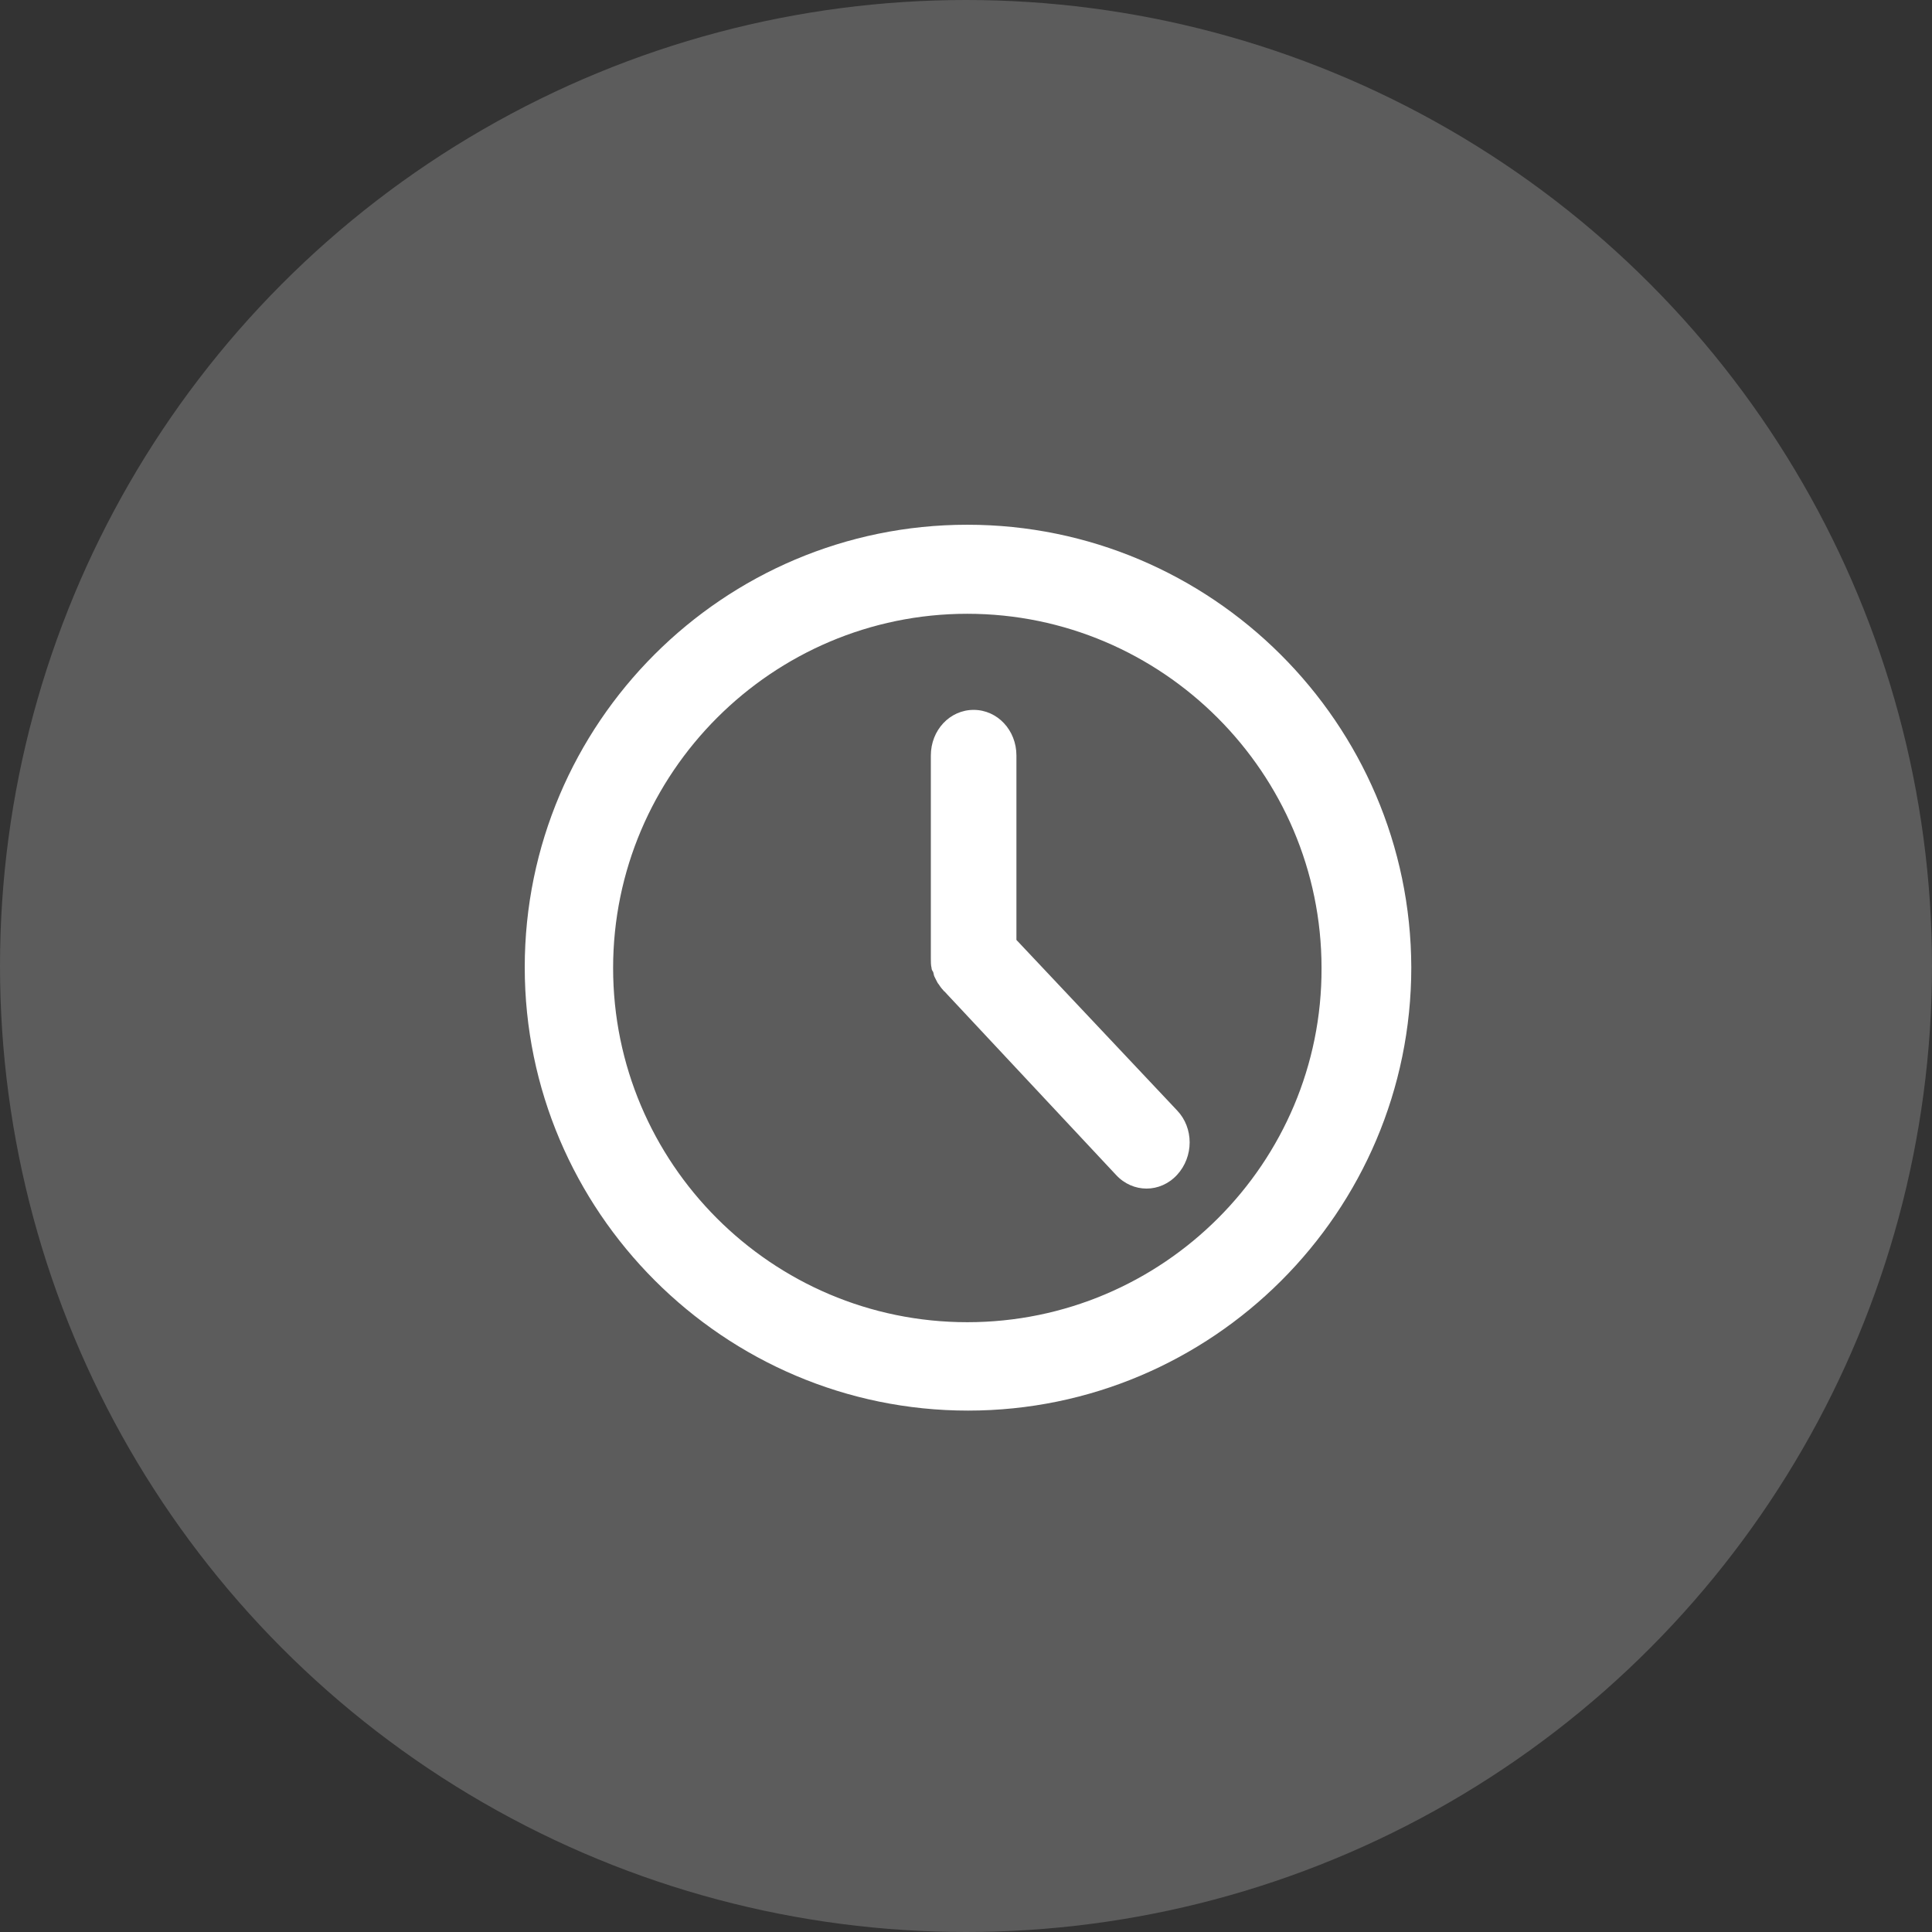
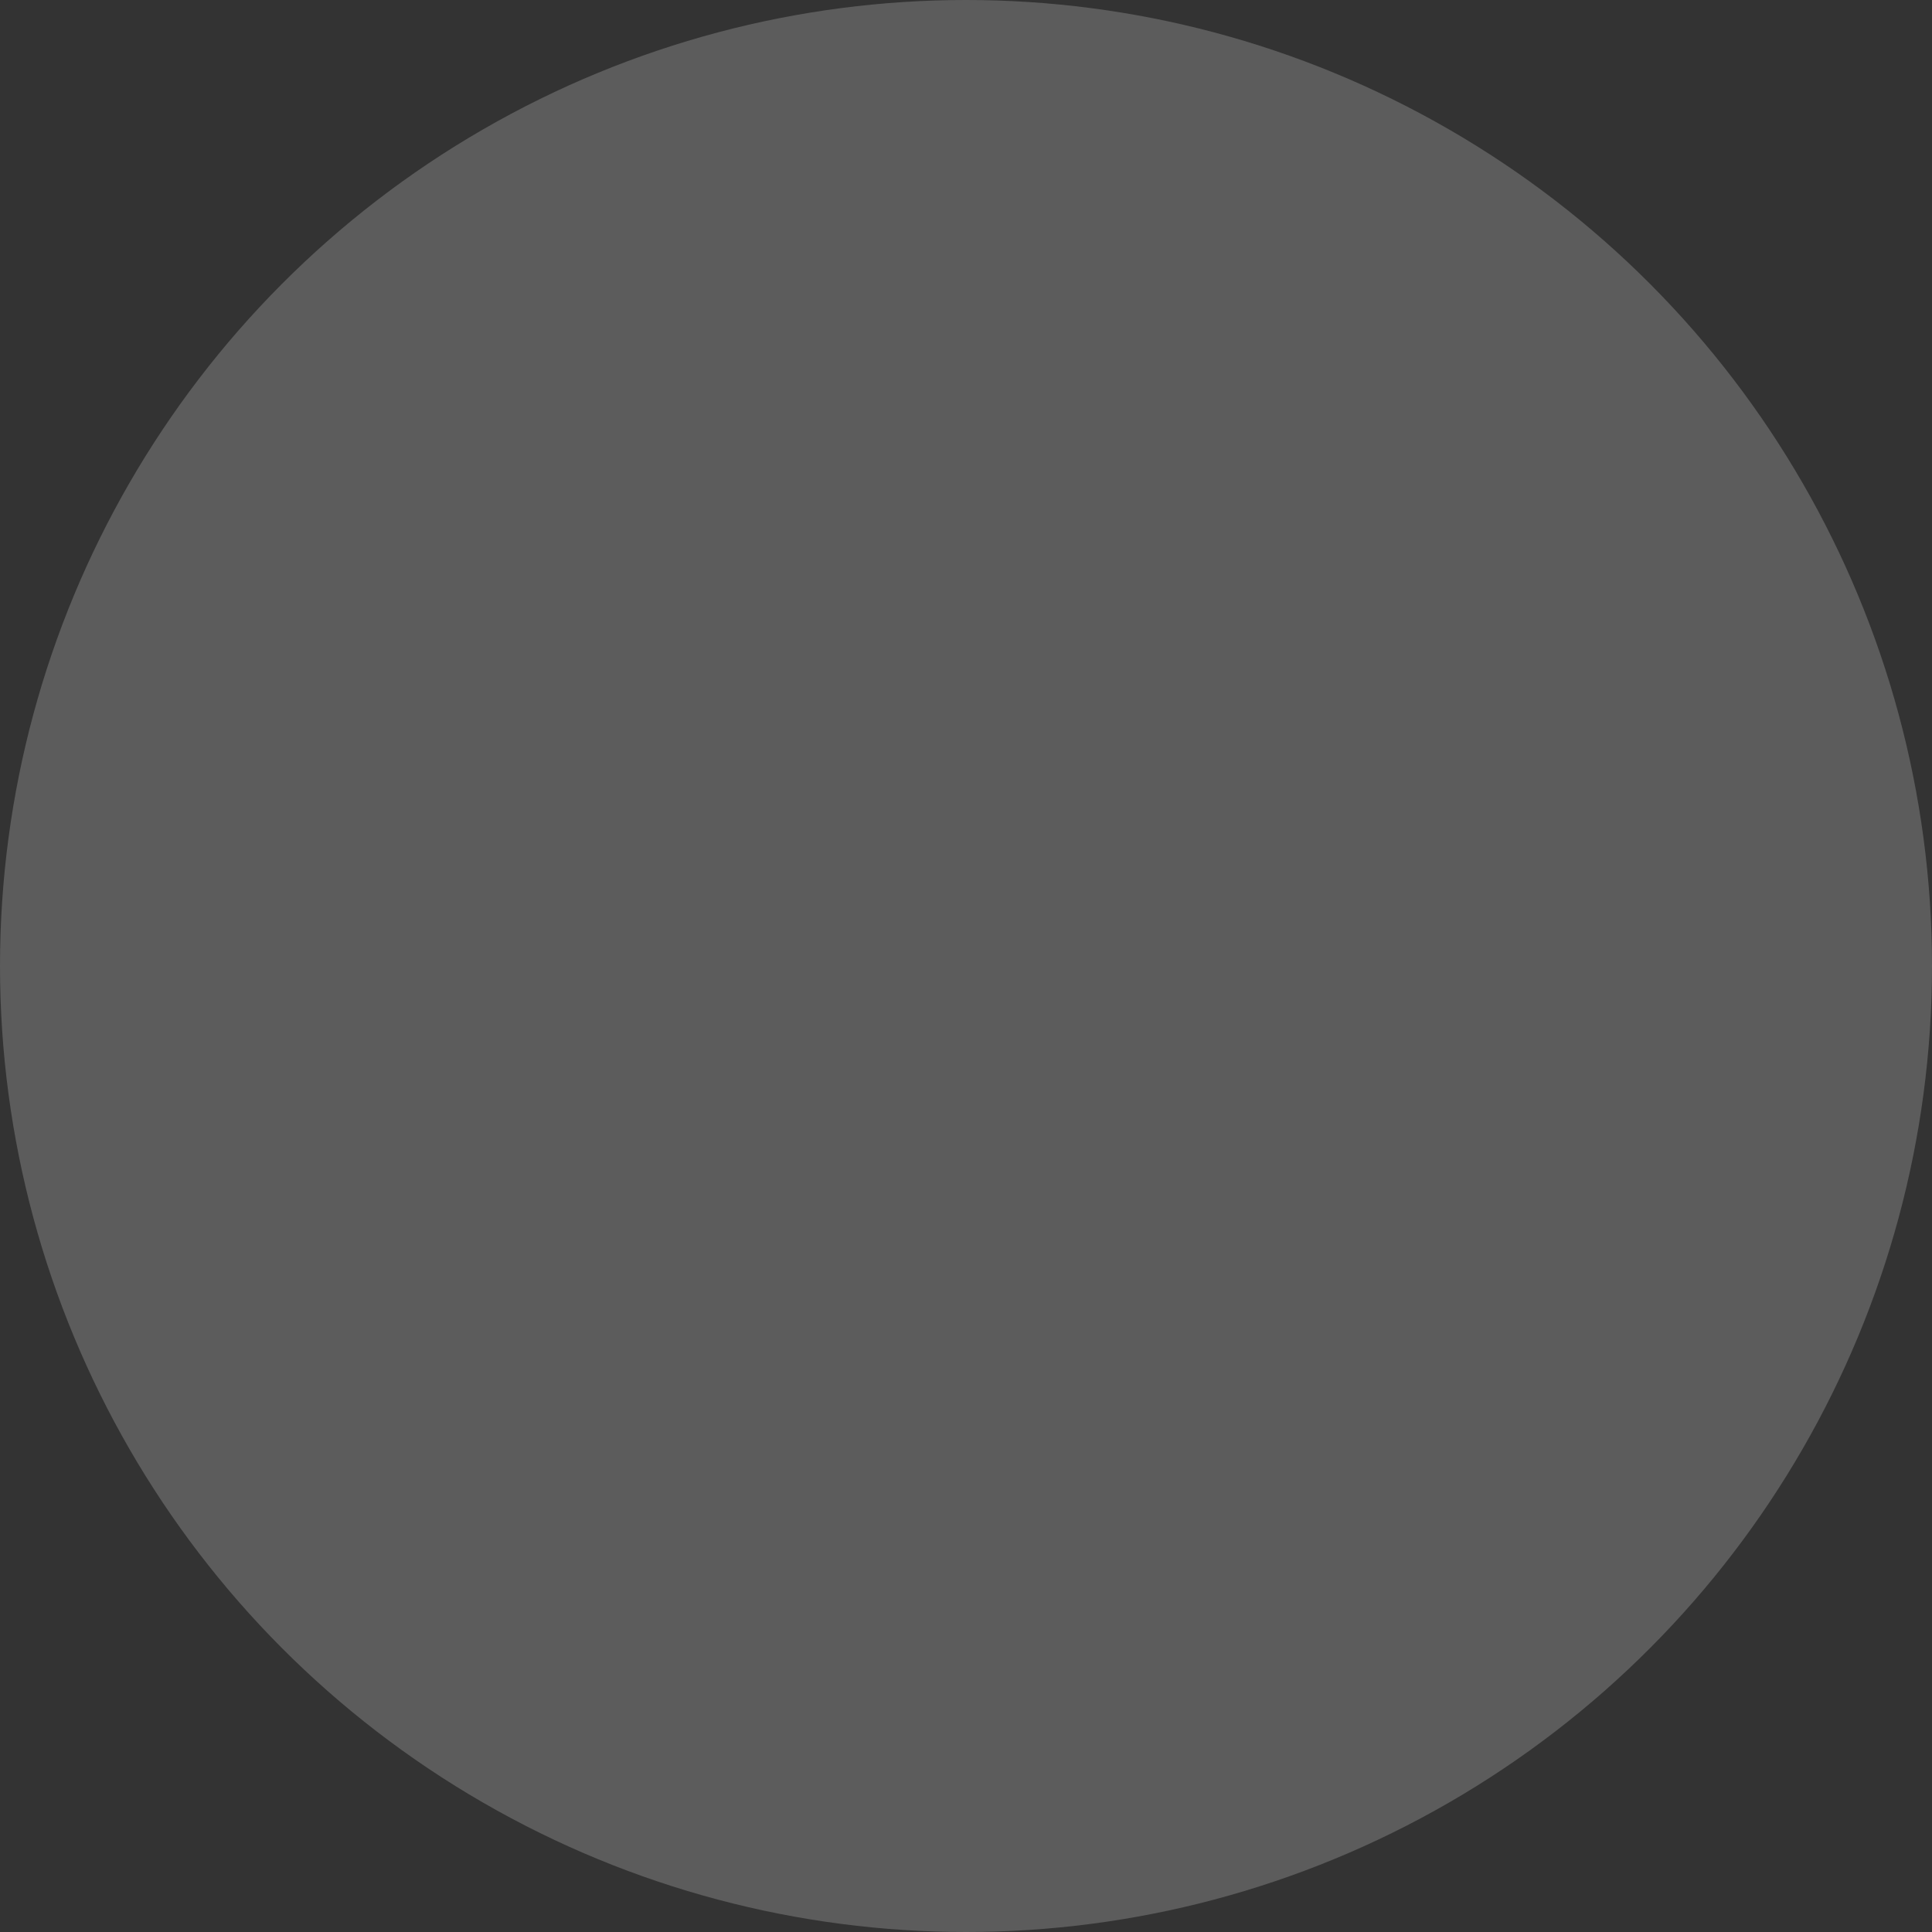
<svg xmlns="http://www.w3.org/2000/svg" width="81" height="81" viewBox="0 0 81 81" fill="none">
  <rect x="0" y="0" width="81" height="81" fill="#333333" stroke="none" />
  <circle cx="40.5" cy="40.5" r="40.5" fill="white" fill-opacity="0.2" />
-   <path d="M49.348 46.553C50.053 47.288 50.053 48.494 49.348 49.258C48.642 50.023 47.495 50.023 46.789 49.258L39.585 41.554C39.555 41.554 39.555 41.525 39.555 41.525C39.467 41.436 39.408 41.348 39.35 41.26C39.32 41.231 39.291 41.172 39.261 41.113L39.173 40.937C39.144 40.878 39.144 40.789 39.114 40.731C39.085 40.701 39.056 40.642 39.056 40.584C39.026 40.466 39.026 40.319 39.026 40.201V31.673C39.026 30.615 39.82 29.762 40.82 29.762C41.82 29.762 42.614 30.615 42.614 31.673V39.407L49.348 46.553ZM59.169 40.555C59.169 50.818 50.818 59.14 40.585 59.14C30.351 59.14 22 50.789 22 40.555C22 30.322 30.322 22 40.555 22C50.789 22 59.14 30.322 59.169 40.555ZM55.406 40.584C55.406 32.408 48.73 25.733 40.555 25.733C32.38 25.733 25.705 32.408 25.705 40.584C25.705 48.759 32.351 55.434 40.555 55.434C48.76 55.434 55.435 48.758 55.406 40.584Z" fill="white" />
</svg>